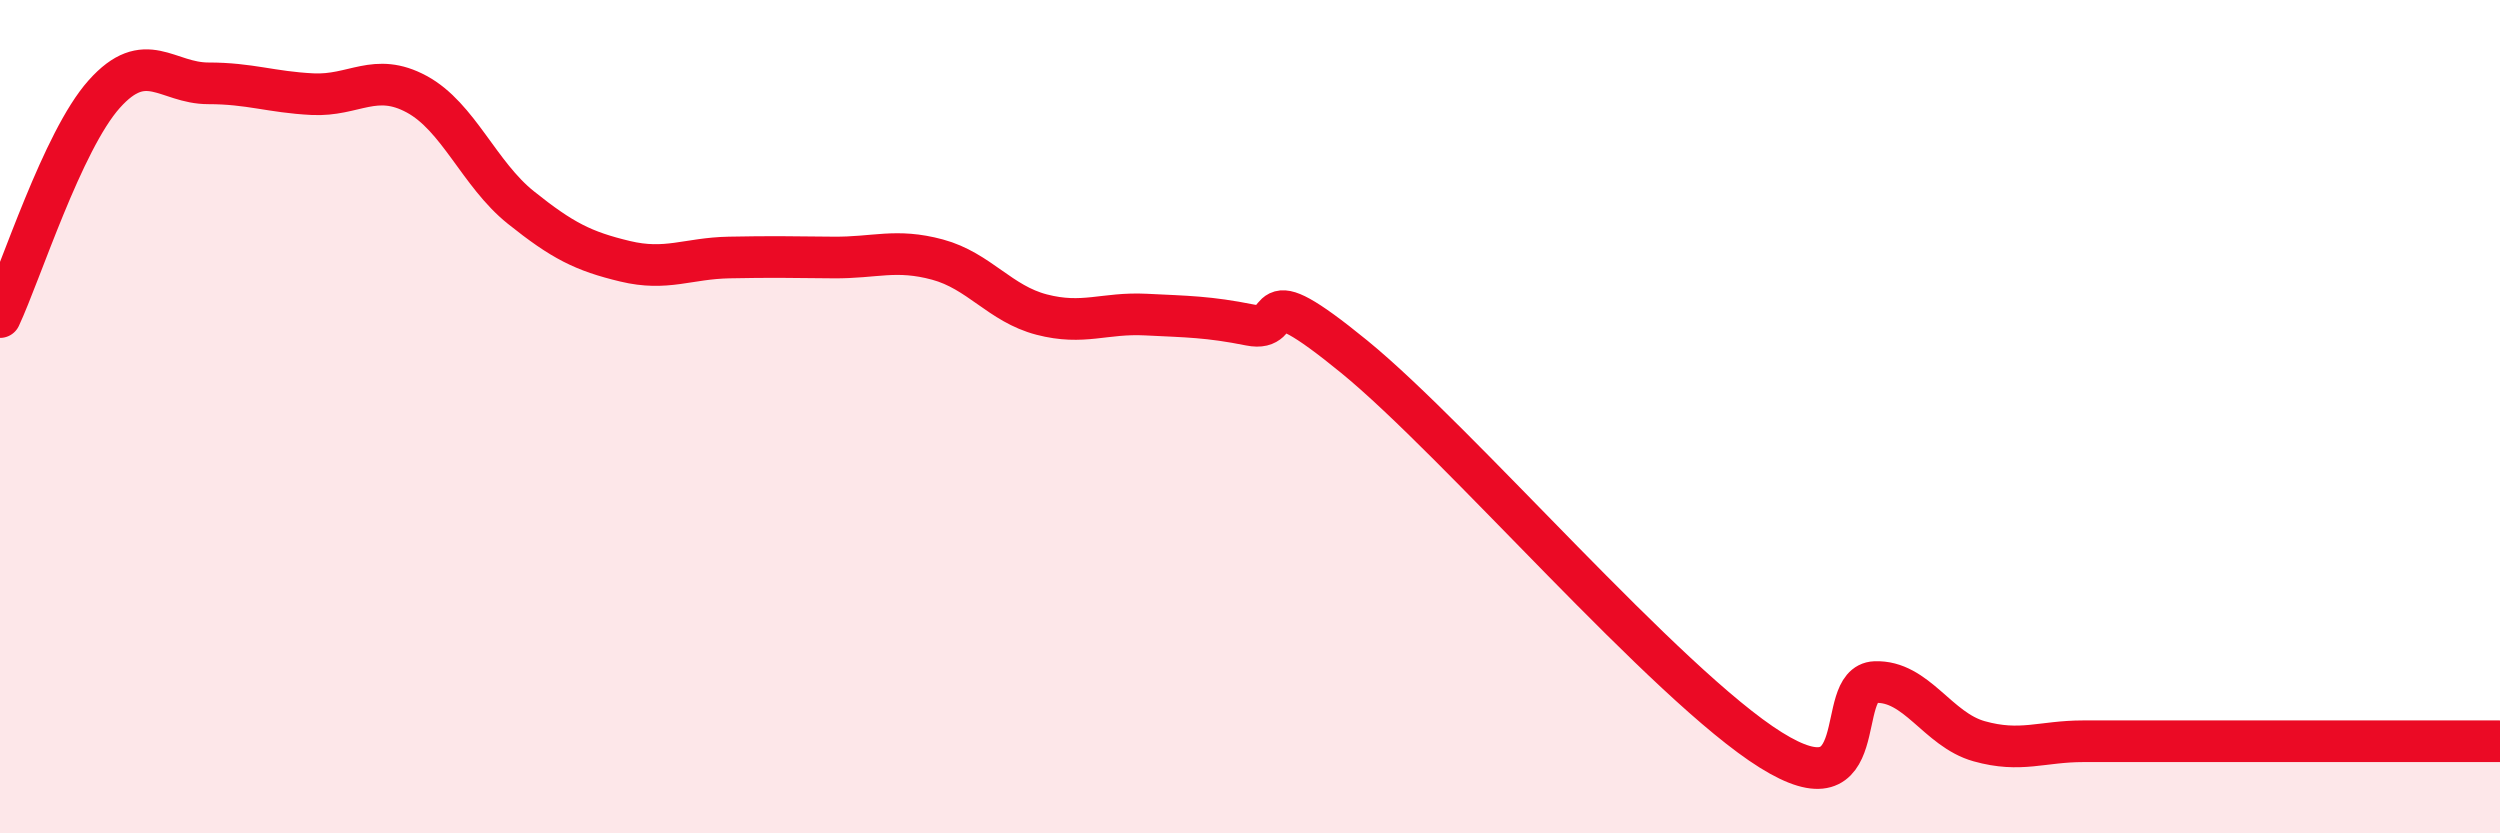
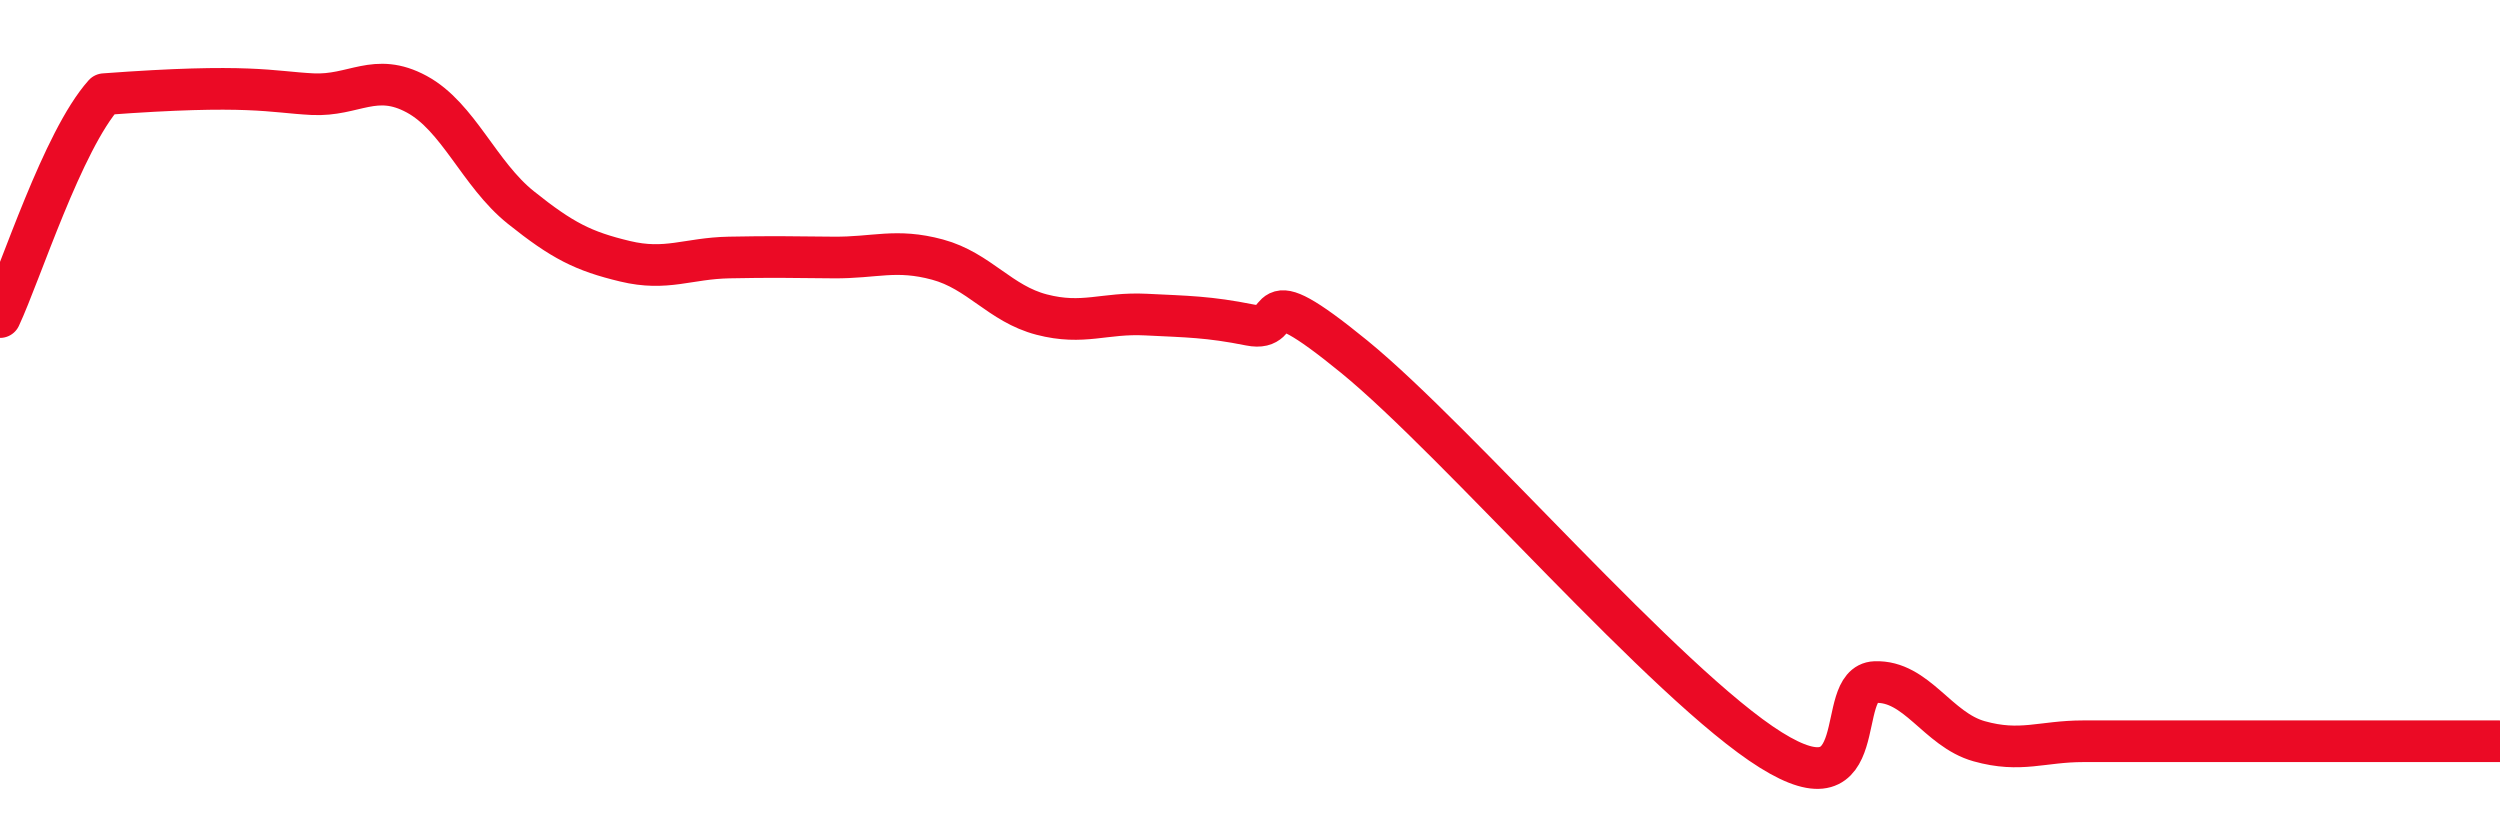
<svg xmlns="http://www.w3.org/2000/svg" width="60" height="20" viewBox="0 0 60 20">
-   <path d="M 0,7.61 C 0.5,6.54 1.5,3.38 2.5,2.26 C 3.5,1.14 4,2 5,2 C 6,2 6.5,2.21 7.5,2.26 C 8.5,2.31 9,1.72 10,2.26 C 11,2.8 11.5,4.18 12.5,4.98 C 13.5,5.78 14,6.03 15,6.27 C 16,6.51 16.5,6.2 17.5,6.18 C 18.5,6.16 19,6.17 20,6.18 C 21,6.19 21.5,5.96 22.5,6.23 C 23.5,6.5 24,7.29 25,7.55 C 26,7.81 26.5,7.5 27.5,7.55 C 28.5,7.6 29,7.6 30,7.8 C 31,8 30,6.52 32.5,8.56 C 35,10.6 40,16.44 42.5,18 C 45,19.56 44,16.41 45,16.37 C 46,16.33 46.5,17.51 47.5,17.79 C 48.5,18.07 49,17.79 50,17.79 C 51,17.79 51.5,17.79 52.5,17.79 C 53.5,17.79 53.5,17.79 55,17.79 C 56.5,17.79 59,17.79 60,17.79L60 20L0 20Z" fill="#EB0A25" opacity="0.1" stroke-linecap="round" stroke-linejoin="round" />
-   <path d="M 0,7.61 C 0.5,6.54 1.5,3.38 2.5,2.26 C 3.5,1.14 4,2 5,2 C 6,2 6.5,2.21 7.5,2.26 C 8.5,2.31 9,1.72 10,2.26 C 11,2.8 11.5,4.18 12.5,4.98 C 13.5,5.78 14,6.03 15,6.27 C 16,6.51 16.5,6.2 17.5,6.18 C 18.5,6.16 19,6.17 20,6.18 C 21,6.19 21.5,5.96 22.5,6.23 C 23.5,6.5 24,7.29 25,7.55 C 26,7.81 26.5,7.5 27.5,7.55 C 28.5,7.6 29,7.6 30,7.8 C 31,8 30,6.52 32.5,8.56 C 35,10.6 40,16.44 42.5,18 C 45,19.56 44,16.41 45,16.37 C 46,16.33 46.5,17.51 47.5,17.79 C 48.5,18.07 49,17.79 50,17.79 C 51,17.79 51.5,17.79 52.5,17.79 C 53.5,17.79 53.5,17.79 55,17.79 C 56.5,17.79 59,17.79 60,17.79" stroke="#EB0A25" stroke-width="1" fill="none" stroke-linecap="round" stroke-linejoin="round" />
+   <path d="M 0,7.61 C 0.5,6.54 1.5,3.38 2.5,2.26 C 6,2 6.5,2.21 7.5,2.26 C 8.5,2.31 9,1.72 10,2.26 C 11,2.8 11.5,4.18 12.5,4.98 C 13.5,5.78 14,6.03 15,6.27 C 16,6.51 16.5,6.2 17.5,6.18 C 18.5,6.16 19,6.17 20,6.18 C 21,6.19 21.5,5.96 22.5,6.23 C 23.5,6.5 24,7.29 25,7.55 C 26,7.81 26.5,7.5 27.5,7.55 C 28.5,7.6 29,7.6 30,7.8 C 31,8 30,6.52 32.5,8.56 C 35,10.6 40,16.44 42.5,18 C 45,19.56 44,16.41 45,16.37 C 46,16.33 46.5,17.51 47.5,17.79 C 48.5,18.07 49,17.79 50,17.79 C 51,17.79 51.5,17.79 52.5,17.79 C 53.5,17.79 53.5,17.79 55,17.79 C 56.5,17.79 59,17.79 60,17.79" stroke="#EB0A25" stroke-width="1" fill="none" stroke-linecap="round" stroke-linejoin="round" />
</svg>